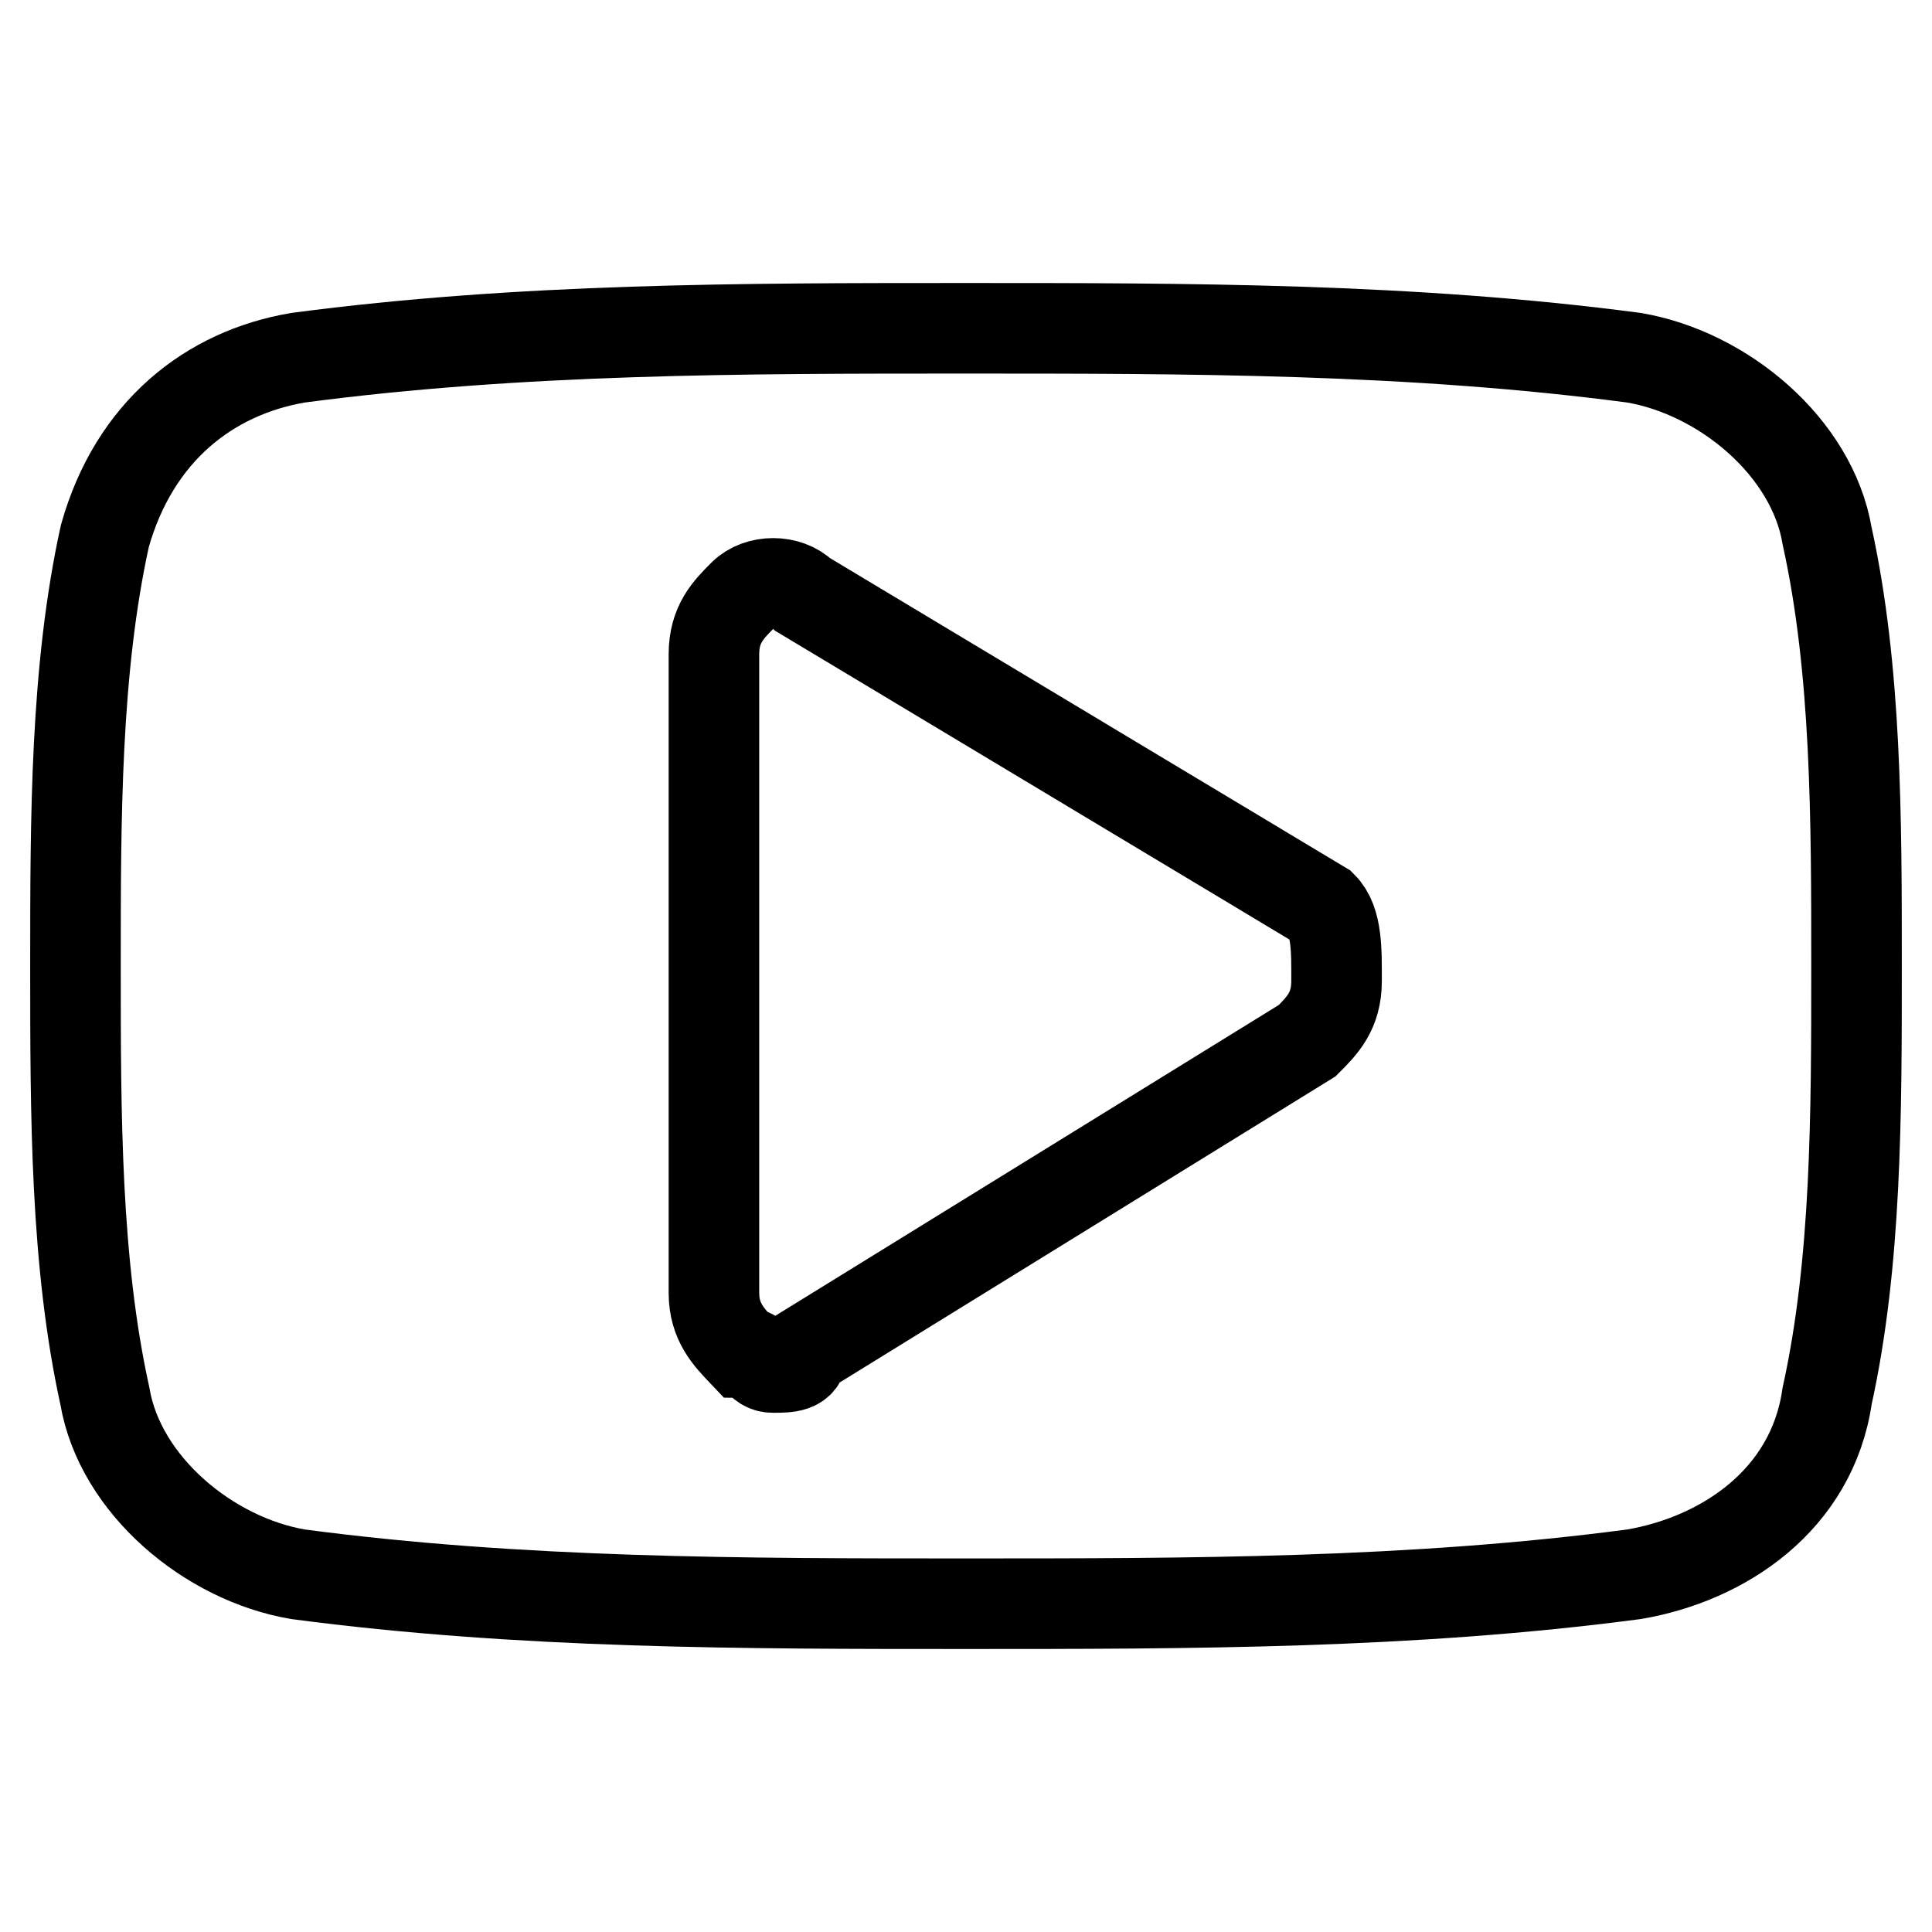
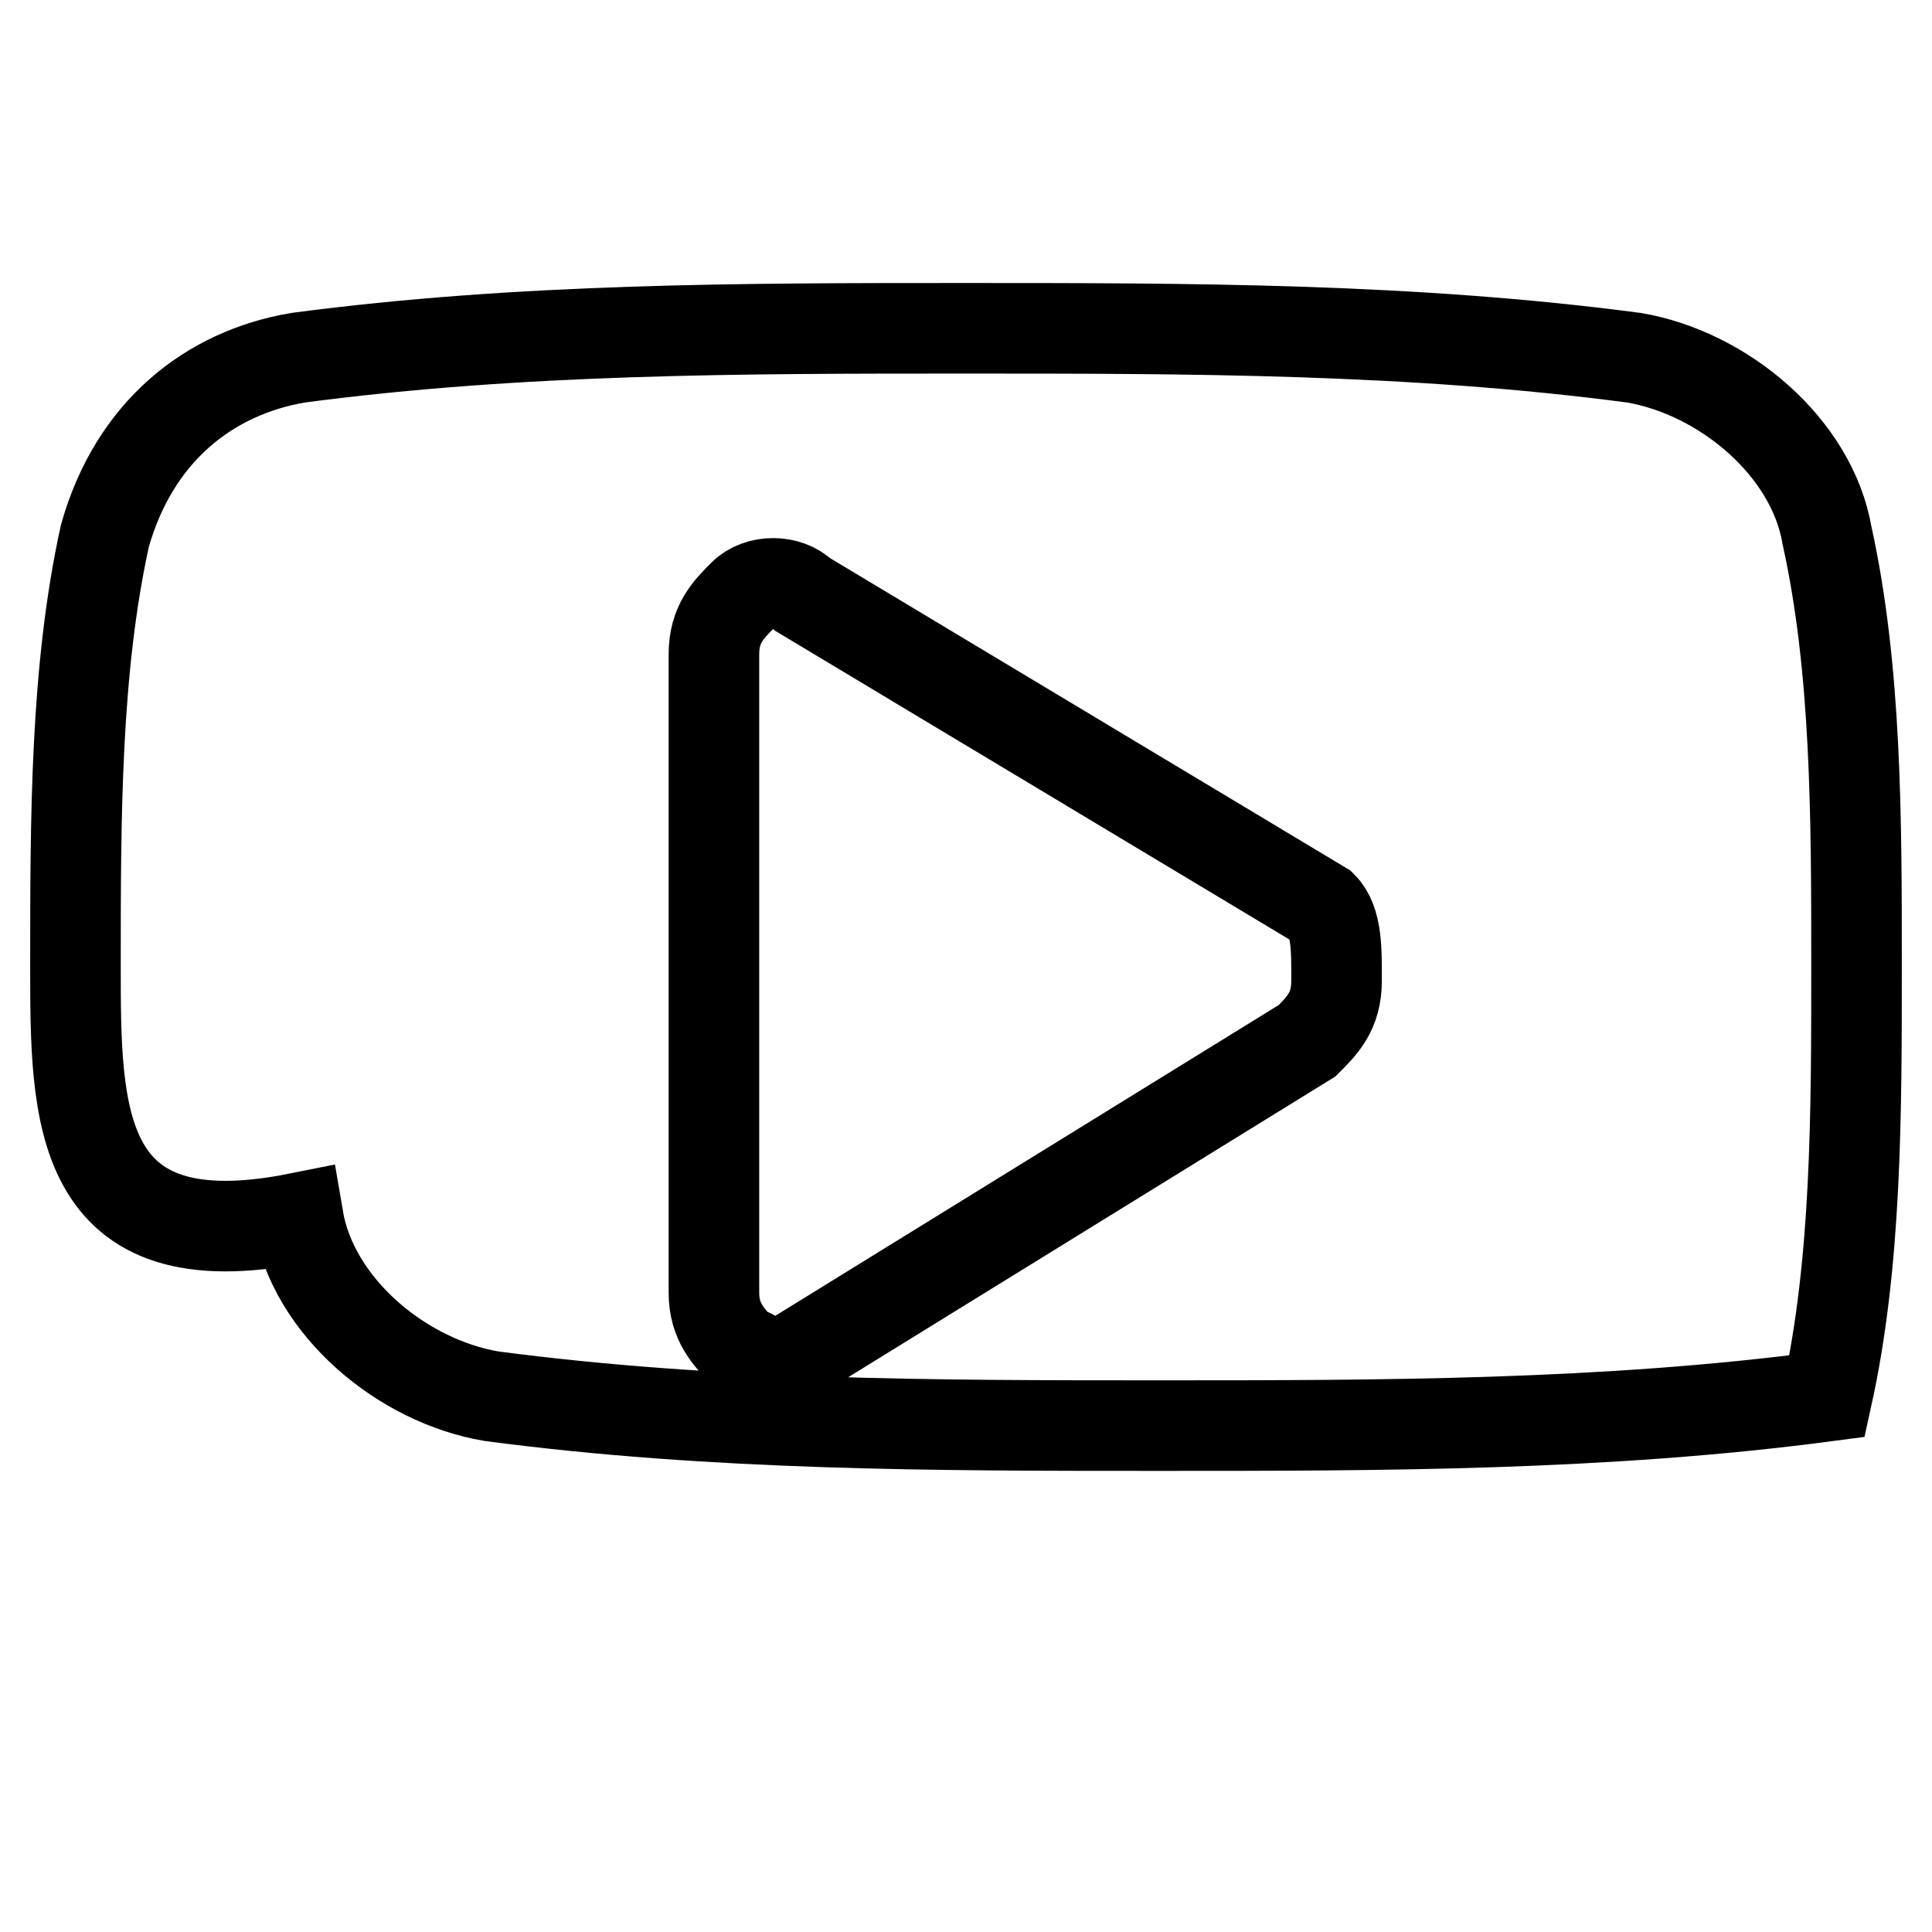
<svg xmlns="http://www.w3.org/2000/svg" version="1.1" x="0px" y="0px" viewBox="0 0 256 256" enable-background="new 0 0 256 256" xml:space="preserve">
  <g>
-     <path stroke-width="12" fill-opacity="0" stroke="#000000" d="M242.1,185c-2,13.8-13.8,21.6-25.6,23.6c-29.5,3.9-59,3.9-88.5,3.9s-59,0-88.5-3.9 c-11.8-2-23.6-11.8-25.6-23.6C10,167.3,10,147.7,10,128c0-19.7,0-39.3,3.9-57c3.9-13.8,13.8-21.6,25.6-23.6 c29.5-3.9,59-3.9,88.5-3.9s59,0,88.5,3.9c11.8,2,23.6,11.8,25.6,23.6c3.9,17.7,3.9,37.4,3.9,57C246,147.7,246,167.3,242.1,185z  M175.2,120.1l-68.8-41.3c-2-2-5.9-2-7.9,0s-3.9,3.9-3.9,7.9v84.6c0,3.9,2,5.9,3.9,7.9c2,0,2,2,3.9,2c2,0,3.9,0,3.9-2l66.9-41.3 c2-2,3.9-3.9,3.9-7.9S177.2,122.1,175.2,120.1z" />
+     <path stroke-width="12" fill-opacity="0" stroke="#000000" d="M242.1,185c-29.5,3.9-59,3.9-88.5,3.9s-59,0-88.5-3.9 c-11.8-2-23.6-11.8-25.6-23.6C10,167.3,10,147.7,10,128c0-19.7,0-39.3,3.9-57c3.9-13.8,13.8-21.6,25.6-23.6 c29.5-3.9,59-3.9,88.5-3.9s59,0,88.5,3.9c11.8,2,23.6,11.8,25.6,23.6c3.9,17.7,3.9,37.4,3.9,57C246,147.7,246,167.3,242.1,185z  M175.2,120.1l-68.8-41.3c-2-2-5.9-2-7.9,0s-3.9,3.9-3.9,7.9v84.6c0,3.9,2,5.9,3.9,7.9c2,0,2,2,3.9,2c2,0,3.9,0,3.9-2l66.9-41.3 c2-2,3.9-3.9,3.9-7.9S177.2,122.1,175.2,120.1z" />
  </g>
</svg>